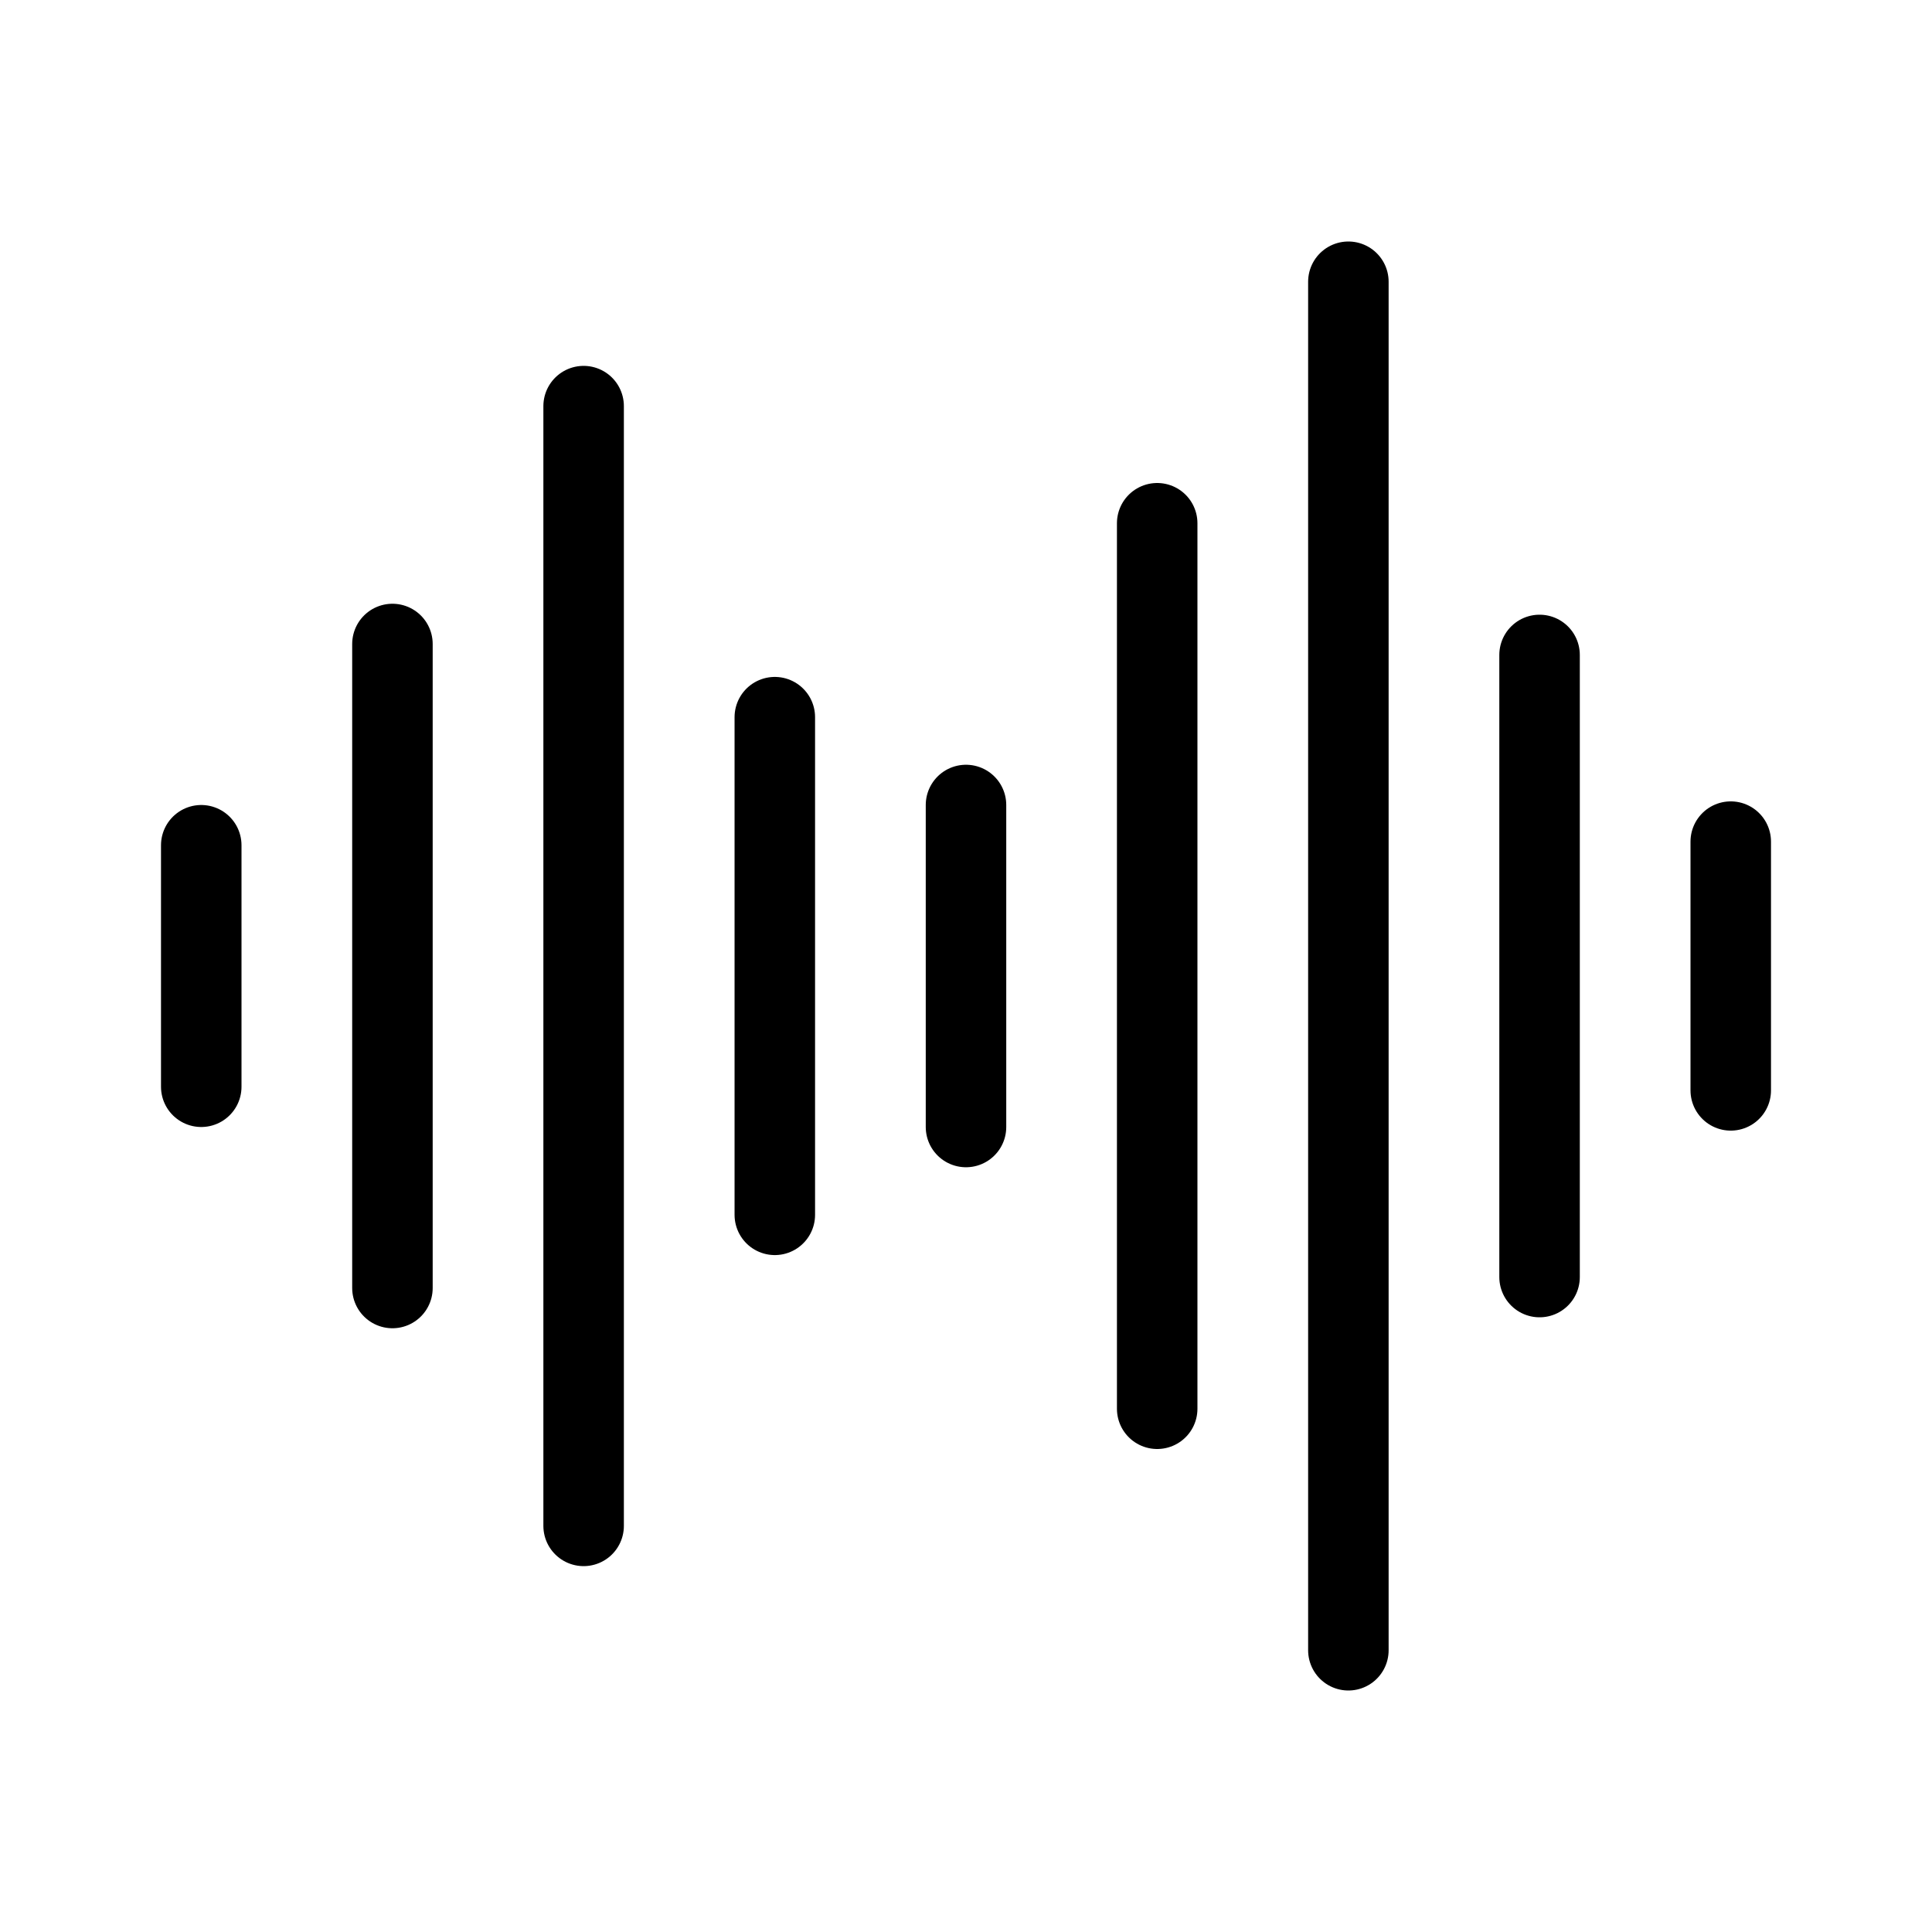
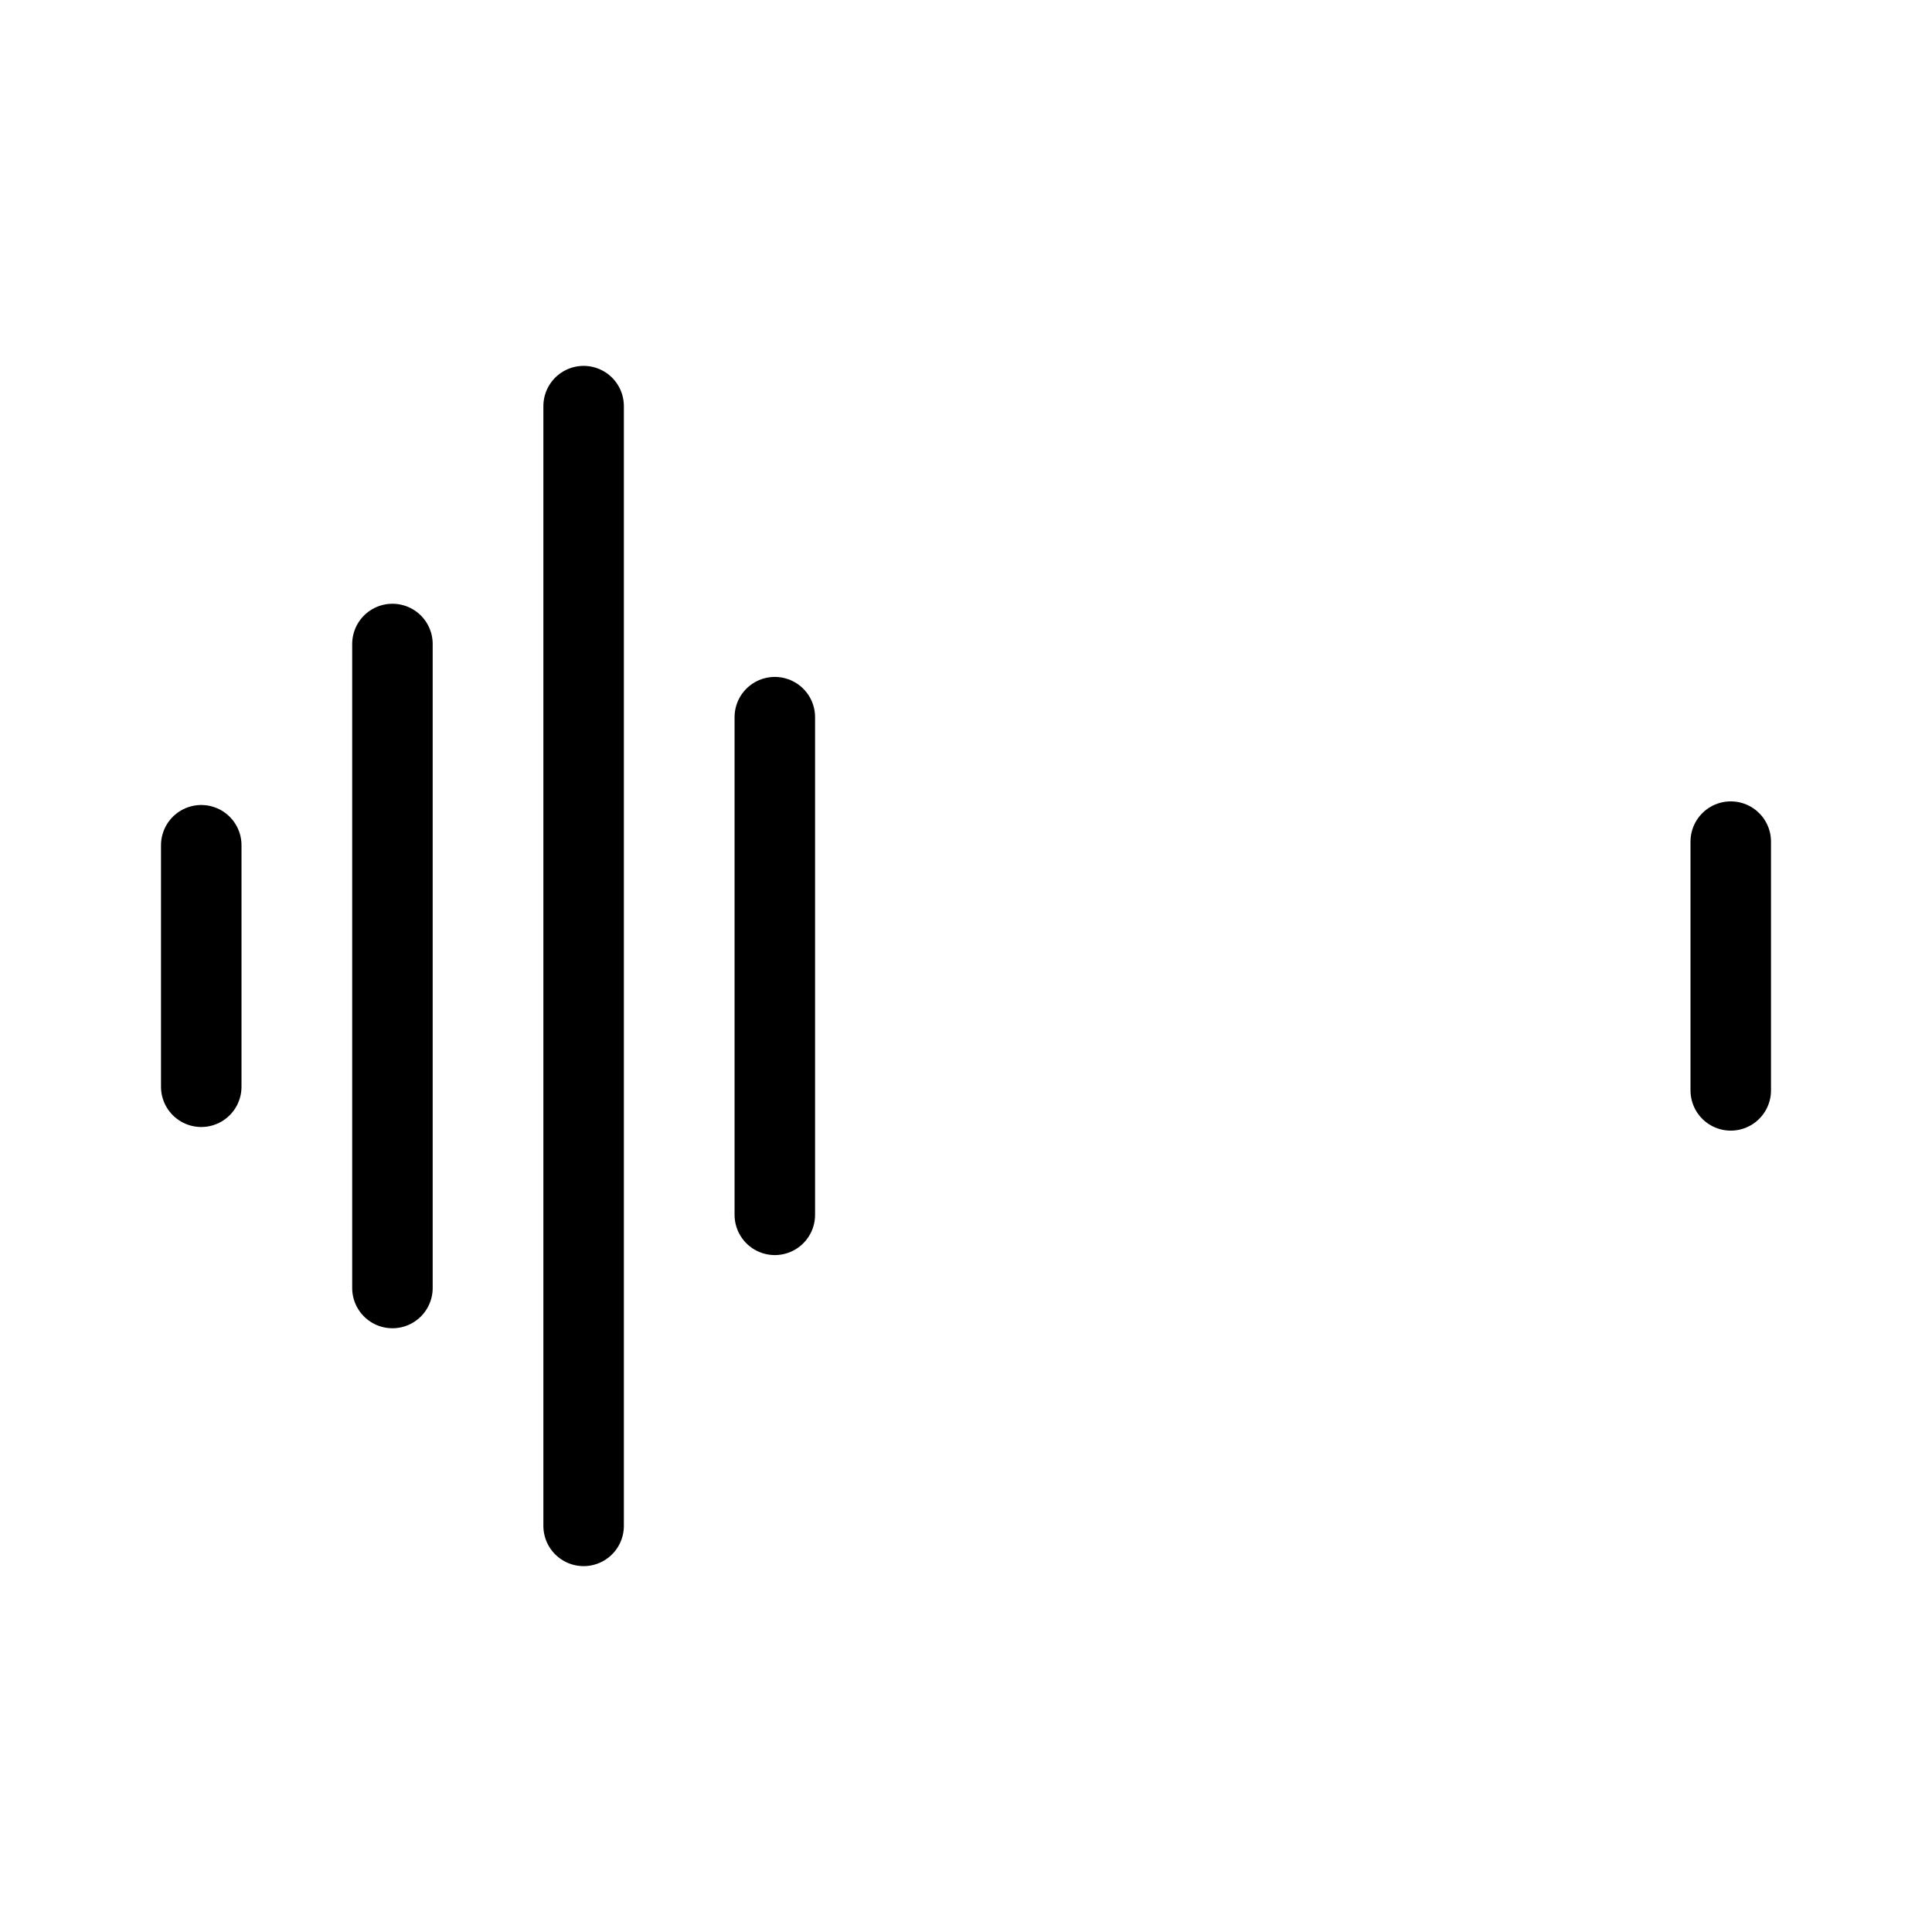
<svg xmlns="http://www.w3.org/2000/svg" id="Layer_1" version="1.1" viewBox="0 0 24 24">
  <defs>
    <style>
      .st0 {
        fill: none;
        stroke: #000;
        stroke-linecap: round;
        stroke-linejoin: round;
      }
    </style>
  </defs>
  <line class="st0" x1="2.5" y1="10.5" x2="2.5" y2="13.5" />
  <line class="st0" x1="4.875" y1="8" x2="4.875" y2="16" />
  <line class="st0" x1="7.25" y1="5.045" x2="7.25" y2="18.955" />
  <line class="st0" x1="9.625" y1="8.909" x2="9.625" y2="15.091" />
-   <line class="st0" x1="12" y1="10" x2="12" y2="14" />
-   <line class="st0" x1="14.375" y1="6.5" x2="14.375" y2="17.5" />
-   <line class="st0" x1="16.75" y1="3.5" x2="16.75" y2="20.5" />
-   <line class="st0" x1="19.125" y1="8.136" x2="19.125" y2="15.864" />
  <line class="st0" x1="21.5" y1="10.455" x2="21.5" y2="13.545" />
</svg>